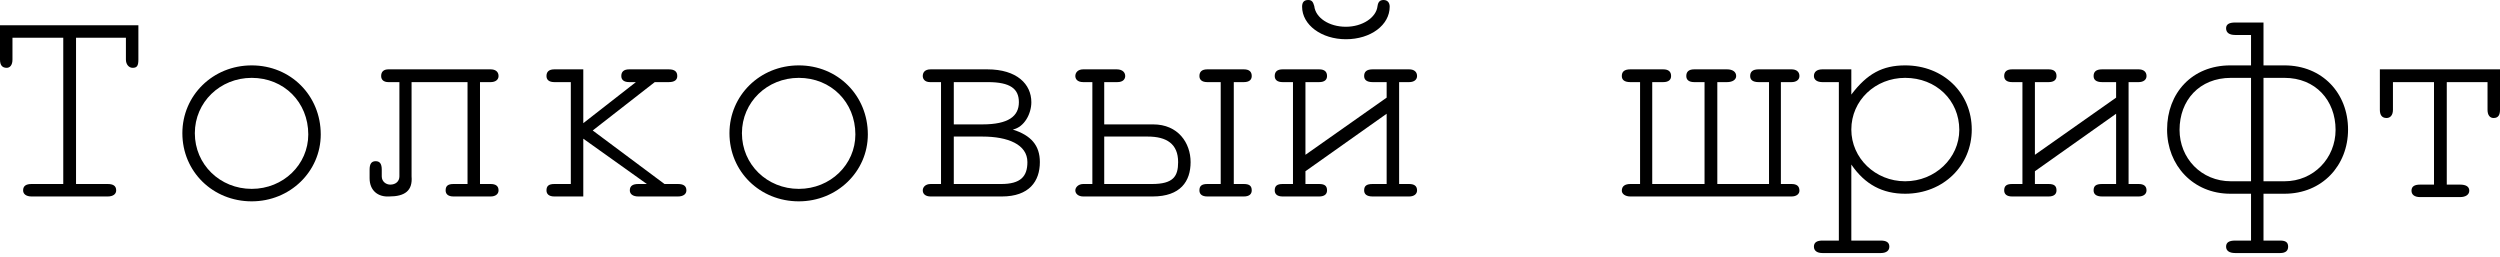
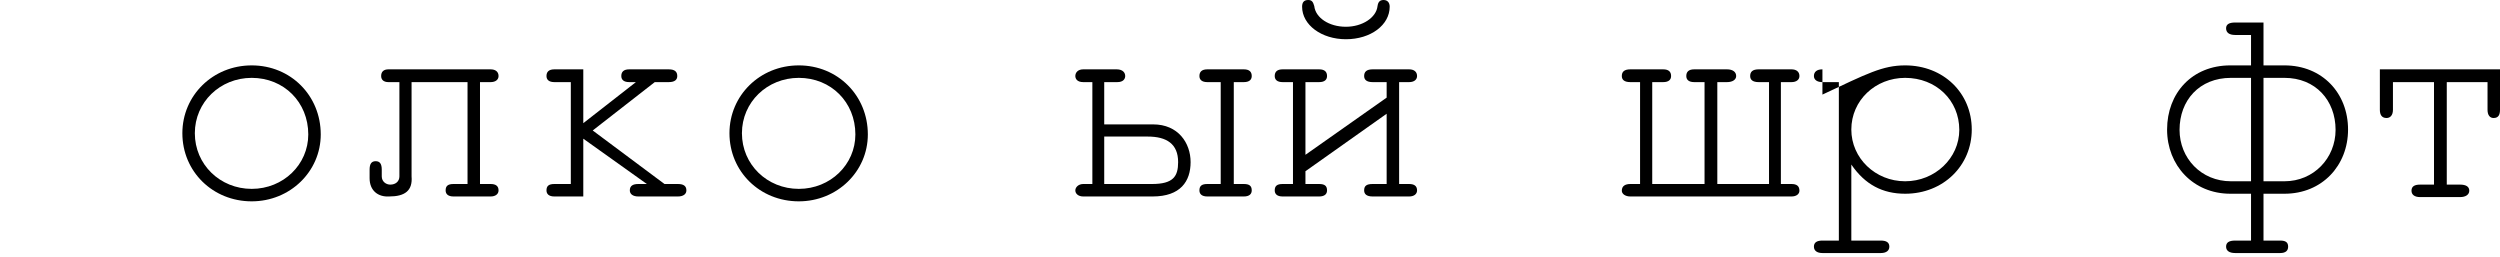
<svg xmlns="http://www.w3.org/2000/svg" width="682" height="70" viewBox="0 0 682 70" fill="none">
-   <path d="M37.751 16.262C37.751 18.004 37.336 18.502 36.175 18.502C35.179 18.502 34.349 17.59 34.349 16.262V10.288H20.742V50.196H29.371C30.864 50.196 31.694 50.694 31.694 51.939C31.694 52.934 30.864 53.598 29.371 53.598H8.629C7.135 53.598 6.306 52.934 6.306 51.939C6.306 50.694 7.135 50.196 8.629 50.196H17.258V10.288H3.402V16.262C3.402 17.838 2.655 18.502 1.825 18.502C0.664 18.502 0 17.838 0 16.262V6.886H37.751V16.262Z" fill="black" />
  <path d="M87.5 36.672C87.5 46.795 79.12 54.926 68.666 54.926C58.046 54.926 49.749 46.795 49.749 36.34C49.749 26.052 58.046 17.838 68.666 17.838C79.286 17.838 87.5 26.052 87.5 36.672ZM84.098 36.672C84.098 27.878 77.461 21.24 68.666 21.24C60.037 21.24 53.151 27.878 53.151 36.34C53.151 44.886 60.037 51.524 68.666 51.524C77.295 51.524 84.098 44.886 84.098 36.672Z" fill="black" />
  <path d="M136.005 51.939C136.005 52.934 135.175 53.598 133.847 53.598H123.725C122.232 53.598 121.568 52.934 121.568 51.939C121.568 50.694 122.232 50.196 123.725 50.196H127.542V22.402H112.275V48.122C112.607 52.022 110.45 53.598 106.136 53.598C103.149 53.764 100.826 52.022 100.826 48.62V46.297C100.826 44.72 101.323 43.974 102.485 43.974C103.647 43.974 104.144 44.72 104.144 46.297V48.122C104.144 49.533 105.306 50.362 106.468 50.362C107.961 50.362 108.957 49.45 108.957 48.122V22.402H105.97C104.642 22.402 103.979 21.738 103.979 20.742C103.979 19.581 104.642 18.917 105.97 18.917H133.847C135.175 18.917 136.005 19.581 136.005 20.742C136.005 21.738 135.175 22.402 133.847 22.402H130.943V50.196H133.847C135.175 50.196 136.005 50.694 136.005 51.939Z" fill="black" />
  <path d="M187.247 51.939C187.247 52.934 186.417 53.598 184.924 53.598H174.138C172.645 53.598 171.815 52.934 171.815 51.939C171.815 50.694 172.645 50.196 174.138 50.196H176.461L159.121 37.834V53.598H151.239C149.745 53.598 149.081 52.934 149.081 51.939C149.081 50.694 149.745 50.196 151.239 50.196H155.719V22.402H151.239C149.745 22.402 149.081 21.738 149.081 20.742C149.081 19.581 149.745 18.917 151.239 18.917H159.121V33.602L173.474 22.402H171.649C170.155 22.402 169.492 21.738 169.492 20.742C169.492 19.581 170.155 18.917 171.649 18.917H182.435C184.094 18.917 184.758 19.581 184.758 20.742C184.758 21.738 184.094 22.402 182.435 22.402H178.618L161.693 35.594L181.273 50.196H184.924C186.417 50.196 187.247 50.694 187.247 51.939Z" fill="black" />
  <path d="M236.747 36.672C236.747 46.795 228.367 54.926 217.913 54.926C207.293 54.926 198.996 46.795 198.996 36.34C198.996 26.052 207.293 17.838 217.913 17.838C228.533 17.838 236.747 26.052 236.747 36.672ZM233.346 36.672C233.346 27.878 226.708 21.24 217.913 21.24C209.284 21.24 202.398 27.878 202.398 36.34C202.398 44.886 209.284 51.524 217.913 51.524C226.542 51.524 233.346 44.886 233.346 36.672Z" fill="black" />
-   <path d="M283.675 44.223C283.675 49.45 280.771 53.598 273.304 53.598H253.889C252.396 53.598 251.732 52.851 251.732 51.939C251.732 51.109 252.396 50.196 253.889 50.196H256.71V22.402H253.724C252.23 22.402 251.732 21.489 251.732 20.742C251.732 19.83 252.23 18.917 253.889 18.917H269.322C277.453 18.917 281.352 22.983 281.352 27.878C281.352 31.03 279.444 34.681 276.291 35.345C281.269 36.921 283.675 39.659 283.675 44.223ZM277.951 27.878C277.951 24.227 275.627 22.402 269.488 22.402H260.195V33.934H267.994C275.13 33.934 277.951 31.694 277.951 27.878ZM280.274 44.223C280.274 39.41 274.964 37.253 267.994 37.253H260.195V50.196H273.138C278.448 50.196 280.274 48.122 280.274 44.223Z" fill="black" />
  <path d="M341.473 51.939C341.473 52.934 340.809 53.598 339.315 53.598H329.359C327.866 53.598 327.202 52.934 327.202 51.939C327.202 50.694 327.866 50.196 329.359 50.196H333.01V22.402H329.359C327.866 22.402 327.202 21.738 327.202 20.742C327.202 19.581 327.866 18.917 329.359 18.917H333.01H339.315C340.809 18.917 341.473 19.581 341.473 20.742C341.473 21.738 340.809 22.402 339.315 22.402H336.577V50.196H339.315C340.809 50.196 341.473 50.694 341.473 51.939ZM324.796 44.223C324.796 49.45 322.058 53.598 314.425 53.598H295.508C294.18 53.598 293.35 52.851 293.35 51.939C293.35 51.109 294.18 50.196 295.508 50.196H297.997V22.402H295.508C293.848 22.402 293.35 21.489 293.35 20.742C293.35 19.83 294.014 18.917 295.508 18.917H304.634C306.294 18.917 306.957 19.83 306.957 20.742C306.957 21.489 306.46 22.402 304.8 22.402H301.232V33.934H314.591C321.394 33.934 324.796 38.995 324.796 44.223ZM321.394 44.223C321.394 39.244 318.241 37.253 313.097 37.253H301.232V50.196H314.259C320.066 50.196 321.394 48.122 321.394 44.223Z" fill="black" />
  <path d="M386.575 51.939C386.575 52.934 385.746 53.598 384.418 53.598H374.462C372.802 53.598 372.139 52.934 372.139 51.939C372.139 50.694 372.802 50.196 374.462 50.196H378.278V31.03L356.126 46.712V50.196H359.859C361.353 50.196 362.016 50.694 362.016 51.939C362.016 52.934 361.353 53.598 359.859 53.598H349.903C348.41 53.598 347.746 52.934 347.746 51.939C347.746 50.694 348.41 50.196 349.903 50.196H352.724V22.402H349.903C348.41 22.402 347.746 21.738 347.746 20.742C347.746 19.581 348.41 18.917 349.903 18.917H359.859C361.353 18.917 362.016 19.581 362.016 20.742C362.016 21.738 361.353 22.402 359.859 22.402H356.126V42.231L378.278 26.633V22.402H374.462C372.802 22.402 372.139 21.738 372.139 20.742C372.139 19.581 372.802 18.917 374.462 18.917H378.278H384.418C385.746 18.917 386.575 19.581 386.575 20.742C386.575 21.738 385.746 22.402 384.418 22.402H381.68V50.196H384.418C385.746 50.196 386.575 50.694 386.575 51.939ZM379.108 1.825C379.108 6.803 373.964 10.703 367.161 10.703C360.523 10.703 355.213 6.803 355.213 1.825C355.213 0.664 355.711 0 356.872 0C357.868 0 358.2 0.498 358.532 1.659C358.864 4.812 362.514 7.301 367.161 7.301C371.641 7.301 375.457 4.812 375.789 1.659C375.955 0.498 376.453 0 377.449 0C378.444 0 379.108 0.664 379.108 1.825Z" fill="black" />
  <path d="M490.886 52.022C490.886 52.934 490.056 53.598 488.728 53.598H444.755C443.427 53.598 442.432 52.934 442.432 52.022C442.432 50.694 443.427 50.196 444.755 50.196H447.41V22.402H444.755C443.095 22.402 442.432 21.738 442.432 20.742C442.432 19.581 443.095 18.917 444.755 18.917H453.716C455.209 18.917 455.873 19.581 455.873 20.742C455.873 21.738 455.209 22.402 453.716 22.402H450.729V50.196H464.999V22.402H462.178C460.685 22.402 460.021 21.738 460.021 20.742C460.021 19.581 460.685 18.917 462.178 18.917H471.139C472.632 18.917 473.628 19.581 473.628 20.742C473.628 21.738 472.632 22.402 471.139 22.402H468.484V50.196H482.589V22.402H479.768C478.108 22.402 477.445 21.738 477.445 20.742C477.445 19.581 478.108 18.917 479.768 18.917H488.728C490.056 18.917 490.886 19.581 490.886 20.742C490.886 21.738 490.056 22.402 488.728 22.402H485.825V50.196H488.728C490.056 50.196 490.886 50.694 490.886 52.022Z" fill="black" />
-   <path d="M537.897 35.345C537.897 45.135 530.181 52.851 519.727 52.851C513.587 52.851 508.775 50.362 505.041 44.886V65.629H513.089C514.582 65.629 515.412 66.126 515.412 67.288C515.412 68.367 514.582 69.03 513.089 69.03H497.159C495.665 69.03 494.836 68.367 494.836 67.288C494.836 66.126 495.665 65.629 497.159 65.629H501.639V22.402H497.159C495.665 22.402 494.836 21.738 494.836 20.742C494.836 19.581 495.665 18.917 497.159 18.917H505.041V25.803C509.355 20.078 513.587 17.838 519.727 17.838C530.181 17.838 537.897 25.389 537.897 35.345ZM534.495 35.428C534.495 27.38 528.189 21.24 519.727 21.24C511.596 21.24 505.041 27.38 505.041 35.345C505.041 43.144 511.596 49.45 519.727 49.45C527.858 49.45 534.495 43.144 534.495 35.428Z" fill="black" />
-   <path d="M585.572 51.939C585.572 52.934 584.742 53.598 583.414 53.598H573.458C571.799 53.598 571.135 52.934 571.135 51.939C571.135 50.694 571.799 50.196 573.458 50.196H577.275V31.03L555.122 46.712V50.196H558.856C560.349 50.196 561.013 50.694 561.013 51.939C561.013 52.934 560.349 53.598 558.856 53.598H548.899C547.406 53.598 546.742 52.934 546.742 51.939C546.742 50.694 547.406 50.196 548.899 50.196H551.72V22.402H548.899C547.406 22.402 546.742 21.738 546.742 20.742C546.742 19.581 547.406 18.917 548.899 18.917H558.856C560.349 18.917 561.013 19.581 561.013 20.742C561.013 21.738 560.349 22.402 558.856 22.402H555.122V42.231L577.275 26.633V22.402H573.458C571.799 22.402 571.135 21.738 571.135 20.742C571.135 19.581 571.799 18.917 573.458 18.917H577.275H583.414C584.742 18.917 585.572 19.581 585.572 20.742C585.572 21.738 584.742 22.402 583.414 22.402H580.676V50.196H583.414C584.742 50.196 585.572 50.694 585.572 51.939Z" fill="black" />
+   <path d="M537.897 35.345C537.897 45.135 530.181 52.851 519.727 52.851C513.587 52.851 508.775 50.362 505.041 44.886V65.629H513.089C514.582 65.629 515.412 66.126 515.412 67.288C515.412 68.367 514.582 69.03 513.089 69.03H497.159C495.665 69.03 494.836 68.367 494.836 67.288C494.836 66.126 495.665 65.629 497.159 65.629H501.639V22.402H497.159C495.665 22.402 494.836 21.738 494.836 20.742C494.836 19.581 495.665 18.917 497.159 18.917V25.803C509.355 20.078 513.587 17.838 519.727 17.838C530.181 17.838 537.897 25.389 537.897 35.345ZM534.495 35.428C534.495 27.38 528.189 21.24 519.727 21.24C511.596 21.24 505.041 27.38 505.041 35.345C505.041 43.144 511.596 49.45 519.727 49.45C527.858 49.45 534.495 43.144 534.495 35.428Z" fill="black" />
  <path d="M640.548 35.345C640.548 45.135 633.495 52.851 623.207 52.851C616.736 52.851 617.482 52.851 617.482 52.851V65.629H622.046C623.539 65.629 624.203 66.126 624.203 67.288C624.203 68.367 623.539 69.03 622.046 69.03H609.766C608.107 69.03 607.277 68.367 607.277 67.288C607.277 66.126 608.107 65.629 609.766 65.629H614.081V52.851C614.081 52.851 614.91 52.851 608.439 52.851C598.317 52.851 591.181 45.135 591.181 35.345C591.181 25.389 597.985 17.838 608.439 17.838C614.578 17.838 614.081 17.838 614.081 17.838V9.541H609.766C608.107 9.541 607.277 8.878 607.277 7.716C607.277 6.638 608.107 6.14 609.766 6.14H617.482V17.838C617.482 17.838 616.902 17.838 623.207 17.838C633.495 17.838 640.548 25.389 640.548 35.345ZM614.081 49.45V21.24H608.605C599.976 21.24 594.583 27.38 594.583 35.428C594.583 43.144 600.474 49.45 608.605 49.45H614.081ZM637.146 35.428C637.146 27.38 631.67 21.24 623.207 21.24H617.482V49.45H623.207C631.172 49.45 637.146 43.144 637.146 35.428Z" fill="black" />
  <path d="M682 29.952C682 31.279 681.585 32.192 680.258 32.192C679.262 32.192 678.598 31.445 678.598 29.952V22.402H667.48V50.362H671.131C672.624 50.362 673.62 50.86 673.62 52.022C673.62 53.1 672.624 53.764 671.131 53.764H660.179C658.686 53.764 657.856 53.1 657.856 52.022C657.856 50.86 658.686 50.362 660.179 50.362H663.996V22.402H652.795V29.952C652.795 31.445 652.048 32.192 651.052 32.192C649.725 32.192 649.227 31.279 649.227 29.952V18.917H682V29.952Z" fill="black" />
</svg>